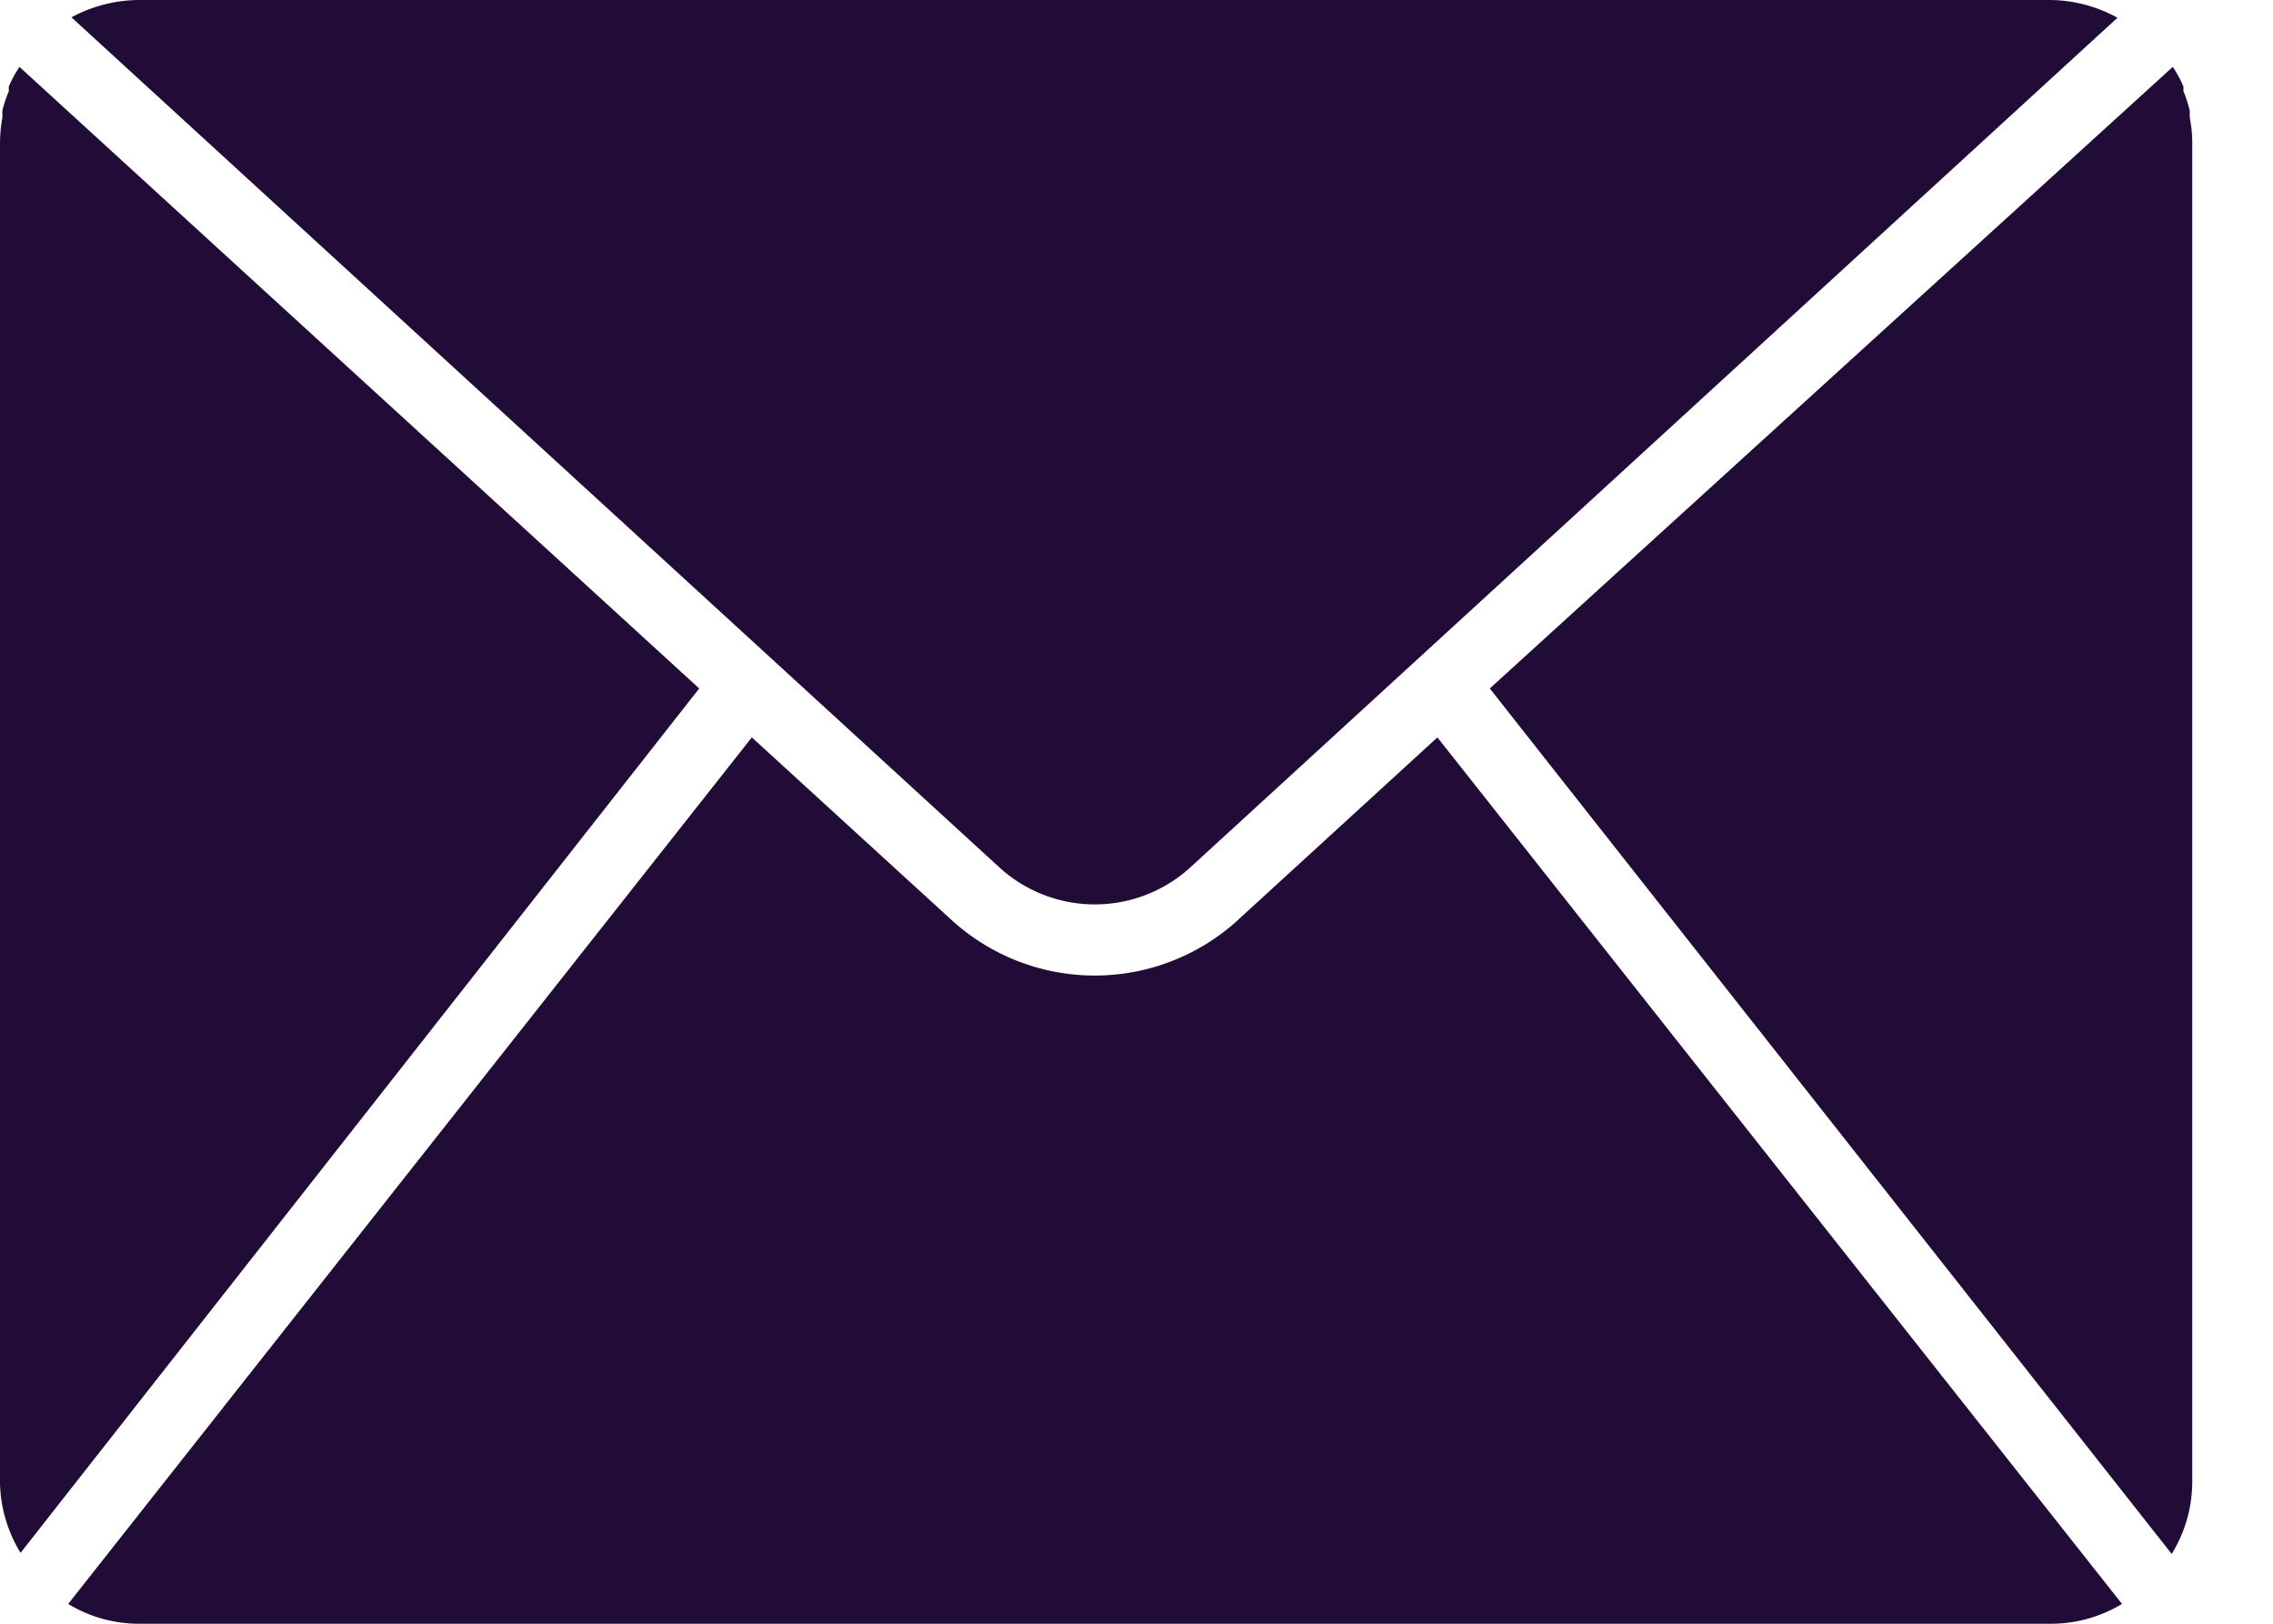
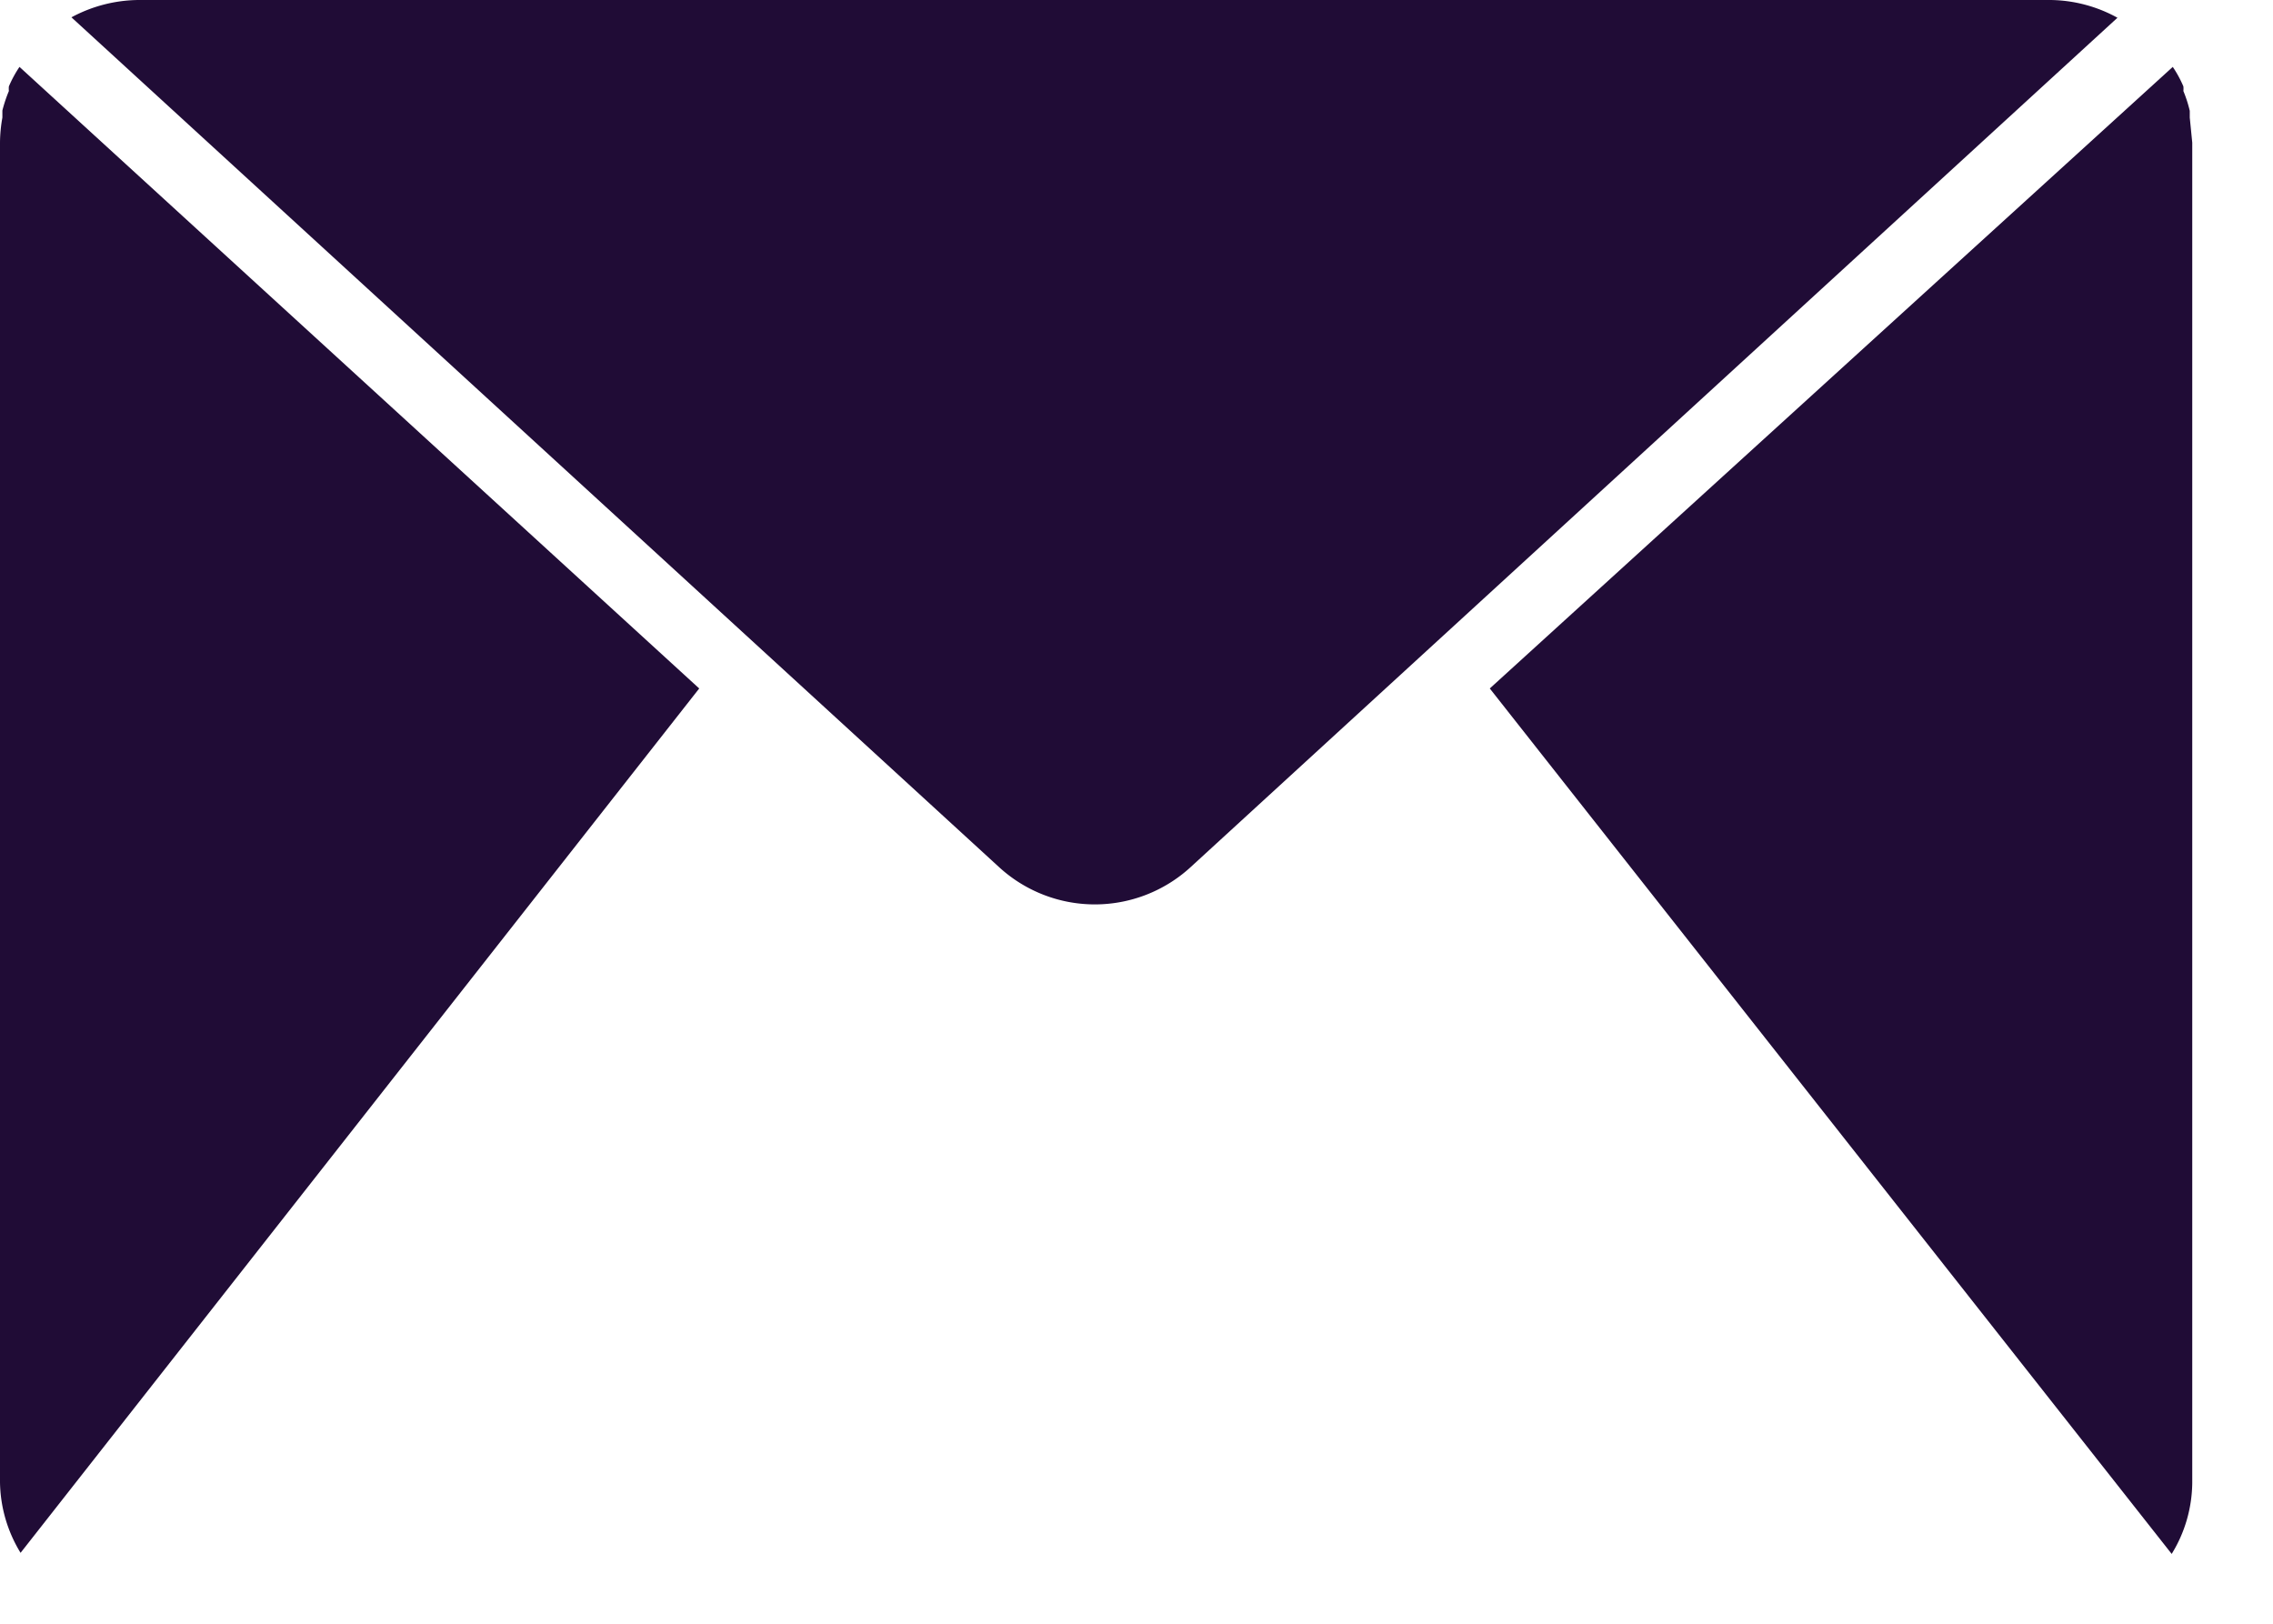
<svg xmlns="http://www.w3.org/2000/svg" width="21" height="15" fill="none">
-   <path d="M.18.618a1.076 1.076 0 0 0-.098.18.226.226 0 0 0 0 .043 1.282 1.282 0 0 0-.06.18v.065A1.364 1.364 0 0 0 0 1.318v12.373c.003.231.069.457.19.654L6.46 6.36.18.618ZM10.995 8.015 19.563.164A1.308 1.308 0 0 0 18.945 0H1.278A1.328 1.328 0 0 0 .66.16l8.572 7.852a1.309 1.309 0 0 0 1.763.003ZM20.231 1.086v-.062a1.179 1.179 0 0 0-.059-.183.216.216 0 0 0 0-.043 1.072 1.072 0 0 0-.098-.18l-6.31 5.742 6.3 7.995c.122-.197.187-.423.19-.654V1.318c0-.078-.008-.155-.023-.232Z" fill="#200C36" />
-   <path d="M11.441 8.496a1.963 1.963 0 0 1-2.653 0L6.946 6.812.63 14.817c.197.12.423.183.654.183H18.95c.231 0 .457-.064.655-.183L13.28 6.812 11.44 8.496Z" fill="#200C36" />
+   <path d="M.18.618a1.076 1.076 0 0 0-.098.18.226.226 0 0 0 0 .043 1.282 1.282 0 0 0-.06.18v.065A1.364 1.364 0 0 0 0 1.318v12.373c.003.231.069.457.19.654L6.46 6.36.18.618ZM10.995 8.015 19.563.164A1.308 1.308 0 0 0 18.945 0H1.278A1.328 1.328 0 0 0 .66.16l8.572 7.852a1.309 1.309 0 0 0 1.763.003ZM20.231 1.086v-.062a1.179 1.179 0 0 0-.059-.183.216.216 0 0 0 0-.043 1.072 1.072 0 0 0-.098-.18l-6.31 5.742 6.3 7.995c.122-.197.187-.423.19-.654V1.318Z" fill="#200C36" />
</svg>